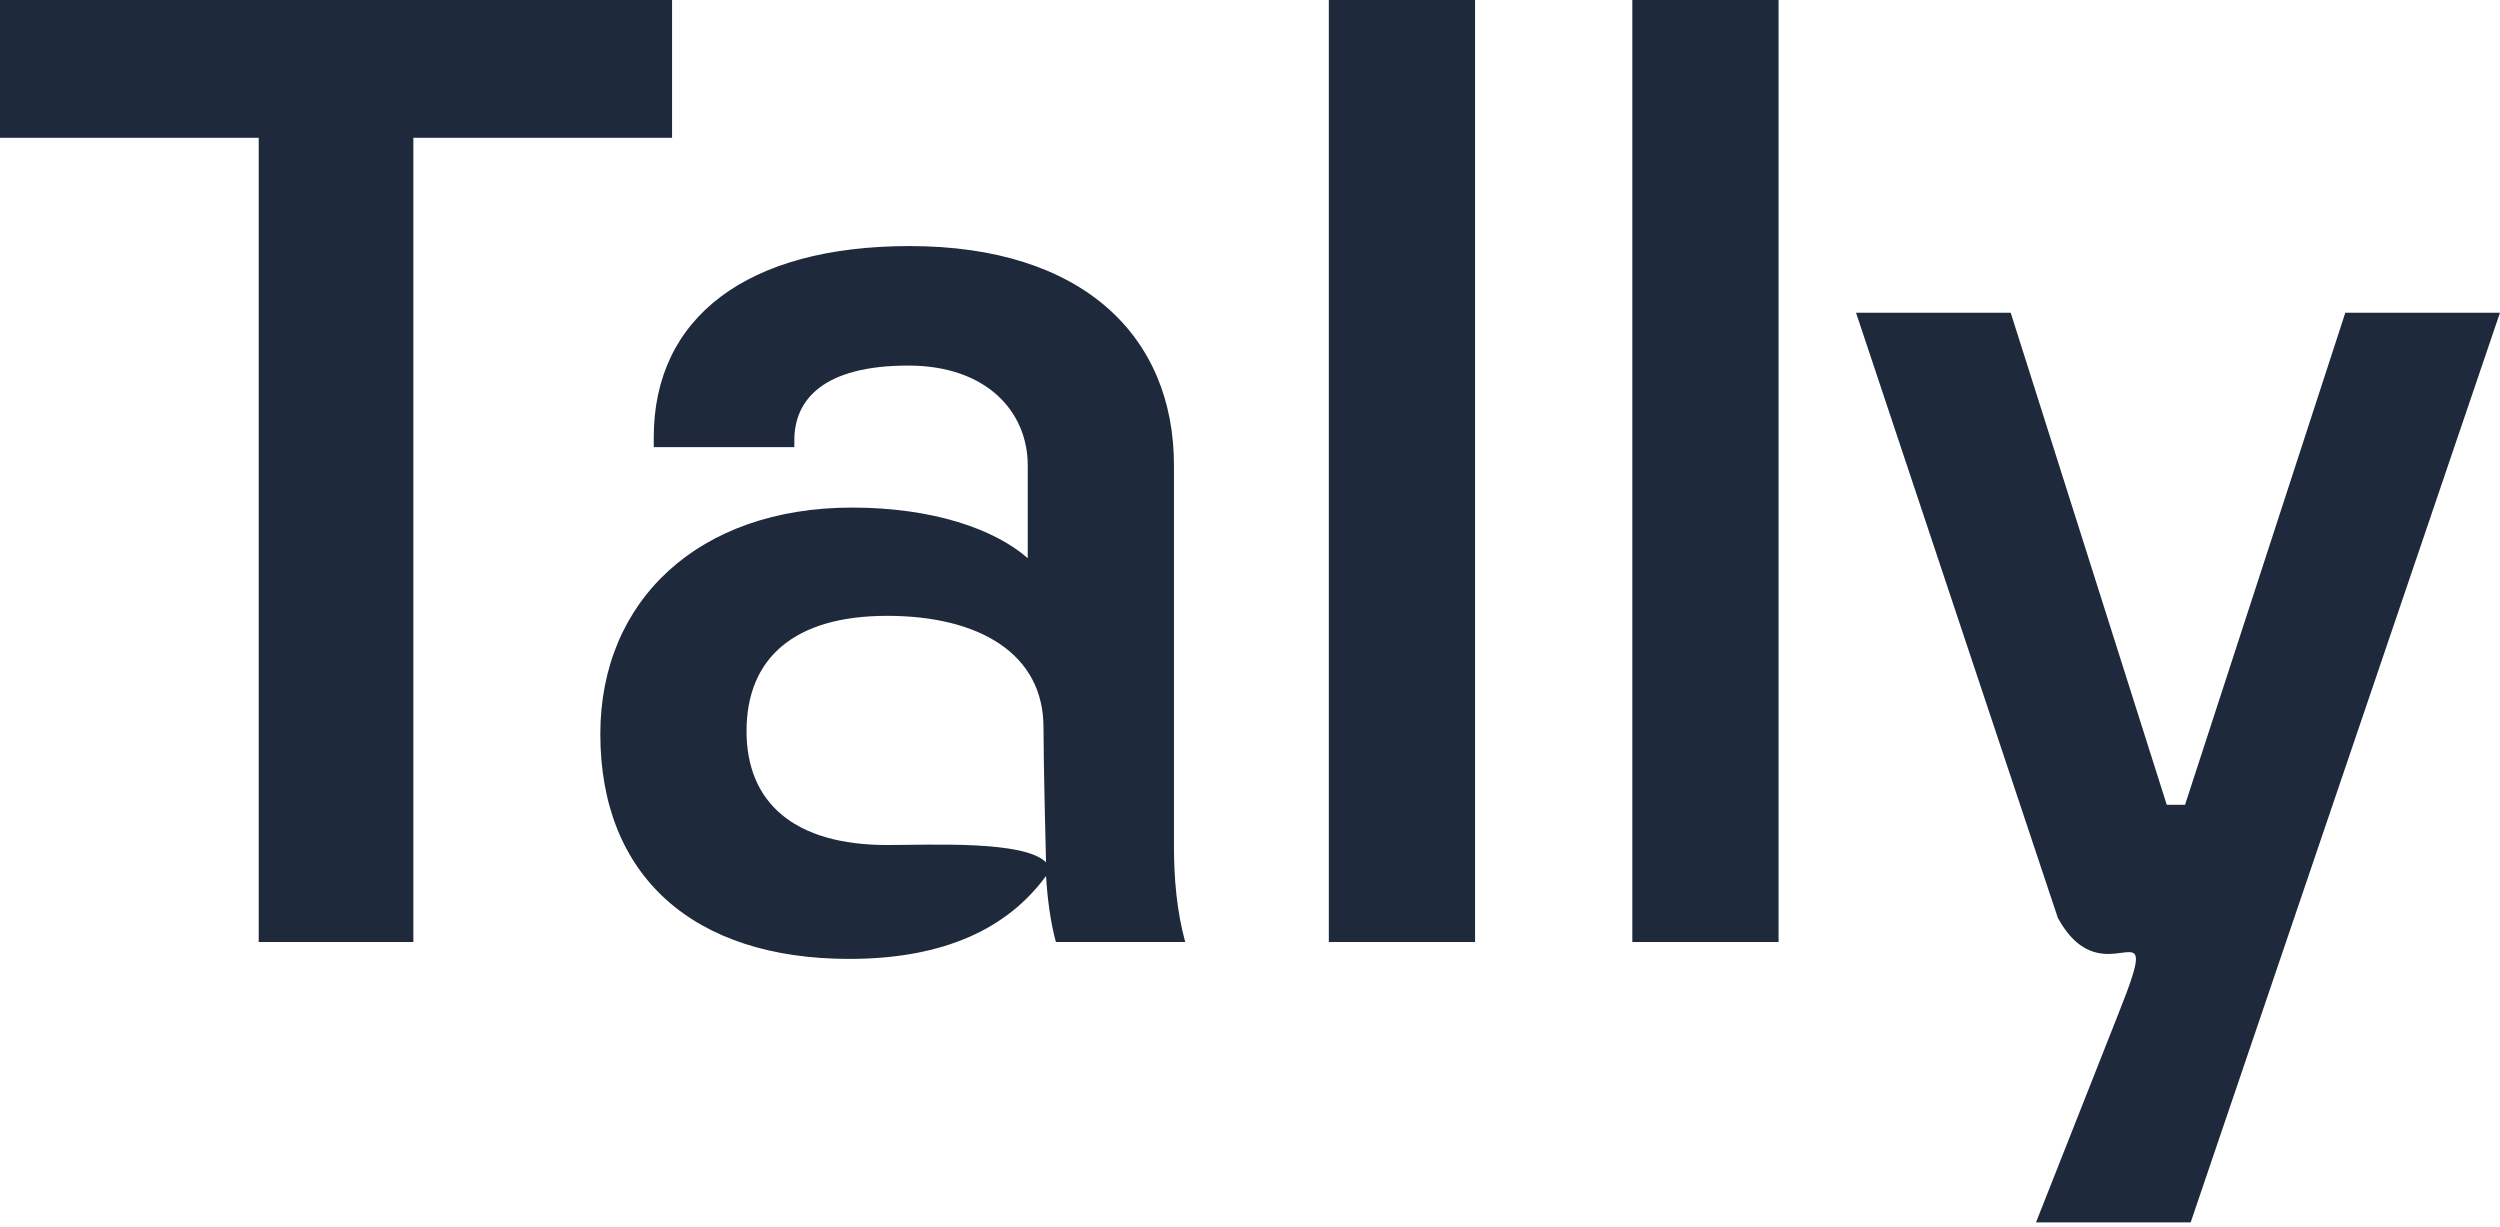
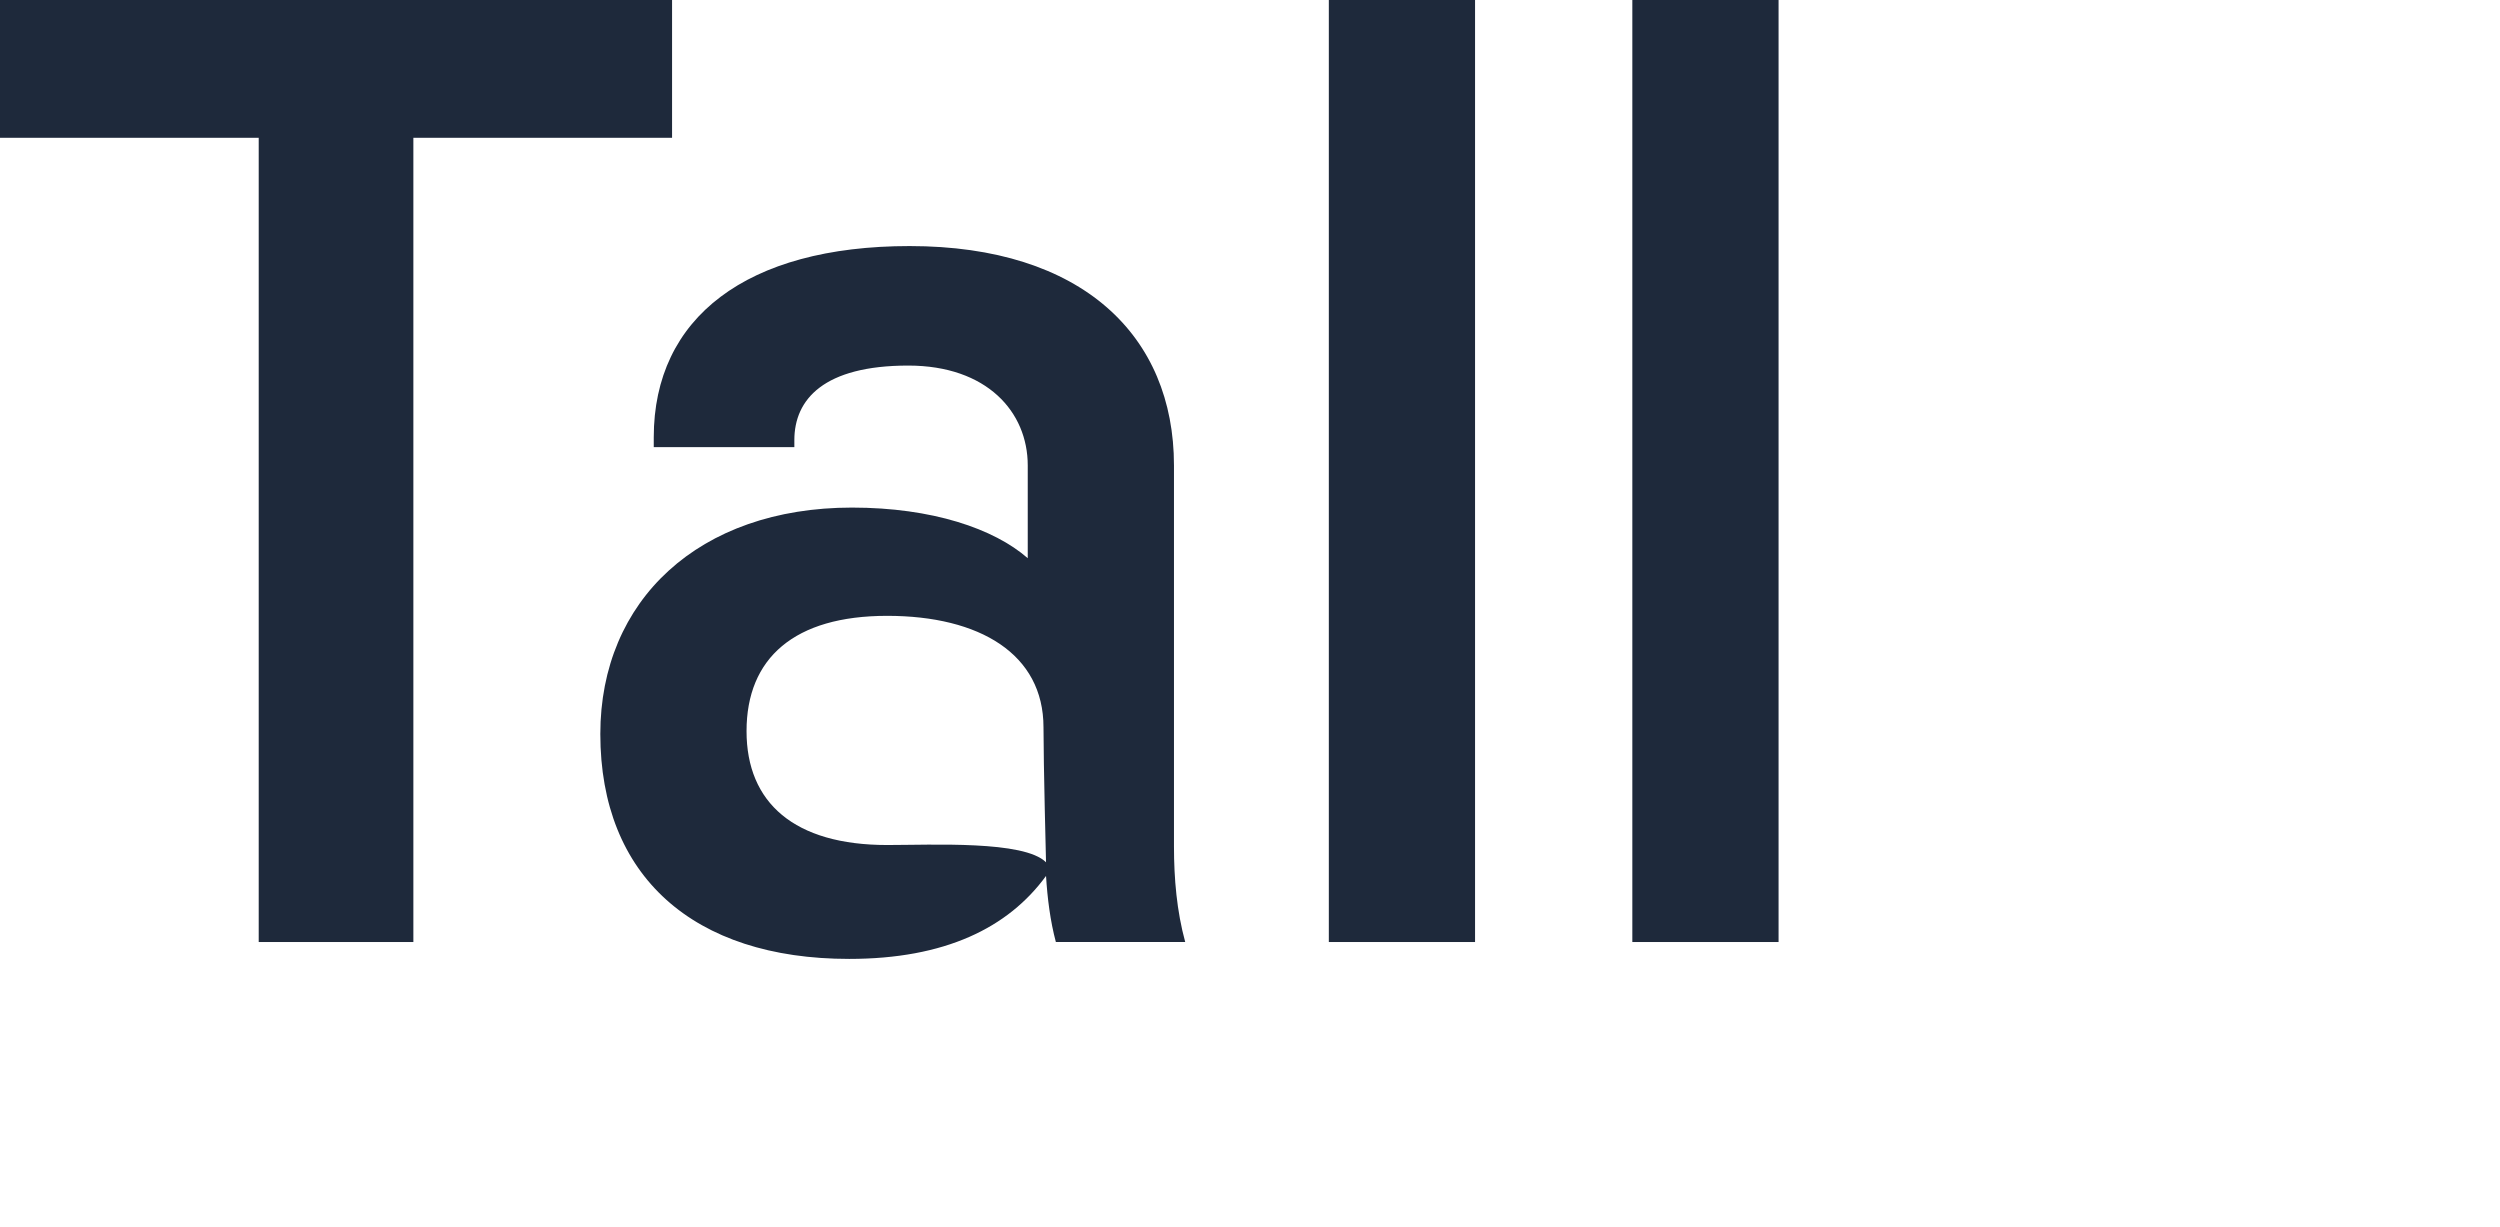
<svg xmlns="http://www.w3.org/2000/svg" width="277" height="136" viewBox="0 0 277 136" fill="none">
-   <path d="M242.725 135.442H225.589L234.718 112.325C240.077 98.913 233.22 111.178 228.012 101.708L205.648 34.648H222.785L240.077 89.173H242.102L259.862 34.648H276.998L242.725 135.442Z" fill="#1E293B" />
  <path d="M197.065 104.376H180.863V0H197.065V104.376Z" fill="#1E293B" />
  <path d="M163.436 104.376H147.234V0H163.436V104.376Z" fill="#1E293B" />
  <path d="M131.322 104.377H116.99C116.367 102.041 116.055 99.548 115.9 97.055C111.693 102.82 104.683 106.247 94.09 106.247C76.797 106.247 66.516 97.055 66.516 81.321C66.516 66.522 77.421 56.24 94.401 56.24C103.281 56.24 110.136 58.577 113.874 61.848V51.566C113.874 45.646 109.357 40.505 100.633 40.505C91.285 40.505 88.014 44.244 88.014 48.762V49.541H72.436V48.45C72.436 35.209 82.717 27.264 100.788 27.264C119.95 27.264 130.076 37.234 130.076 51.566V93.784C130.076 97.367 130.388 100.95 131.322 104.377ZM98.296 93.628C103.279 93.628 113.465 93.107 115.9 95.541C115.9 95.541 115.619 84.678 115.619 80.584C115.619 72.483 108.578 68.235 98.296 68.235C88.014 68.235 82.717 72.909 82.717 81.01C82.717 88.955 88.014 93.628 98.296 93.628Z" fill="#1E293B" />
  <path d="M45.801 104.376H28.665V15.267H0V0H74.465V15.267H45.801V104.376Z" fill="#1E293B" />
</svg>